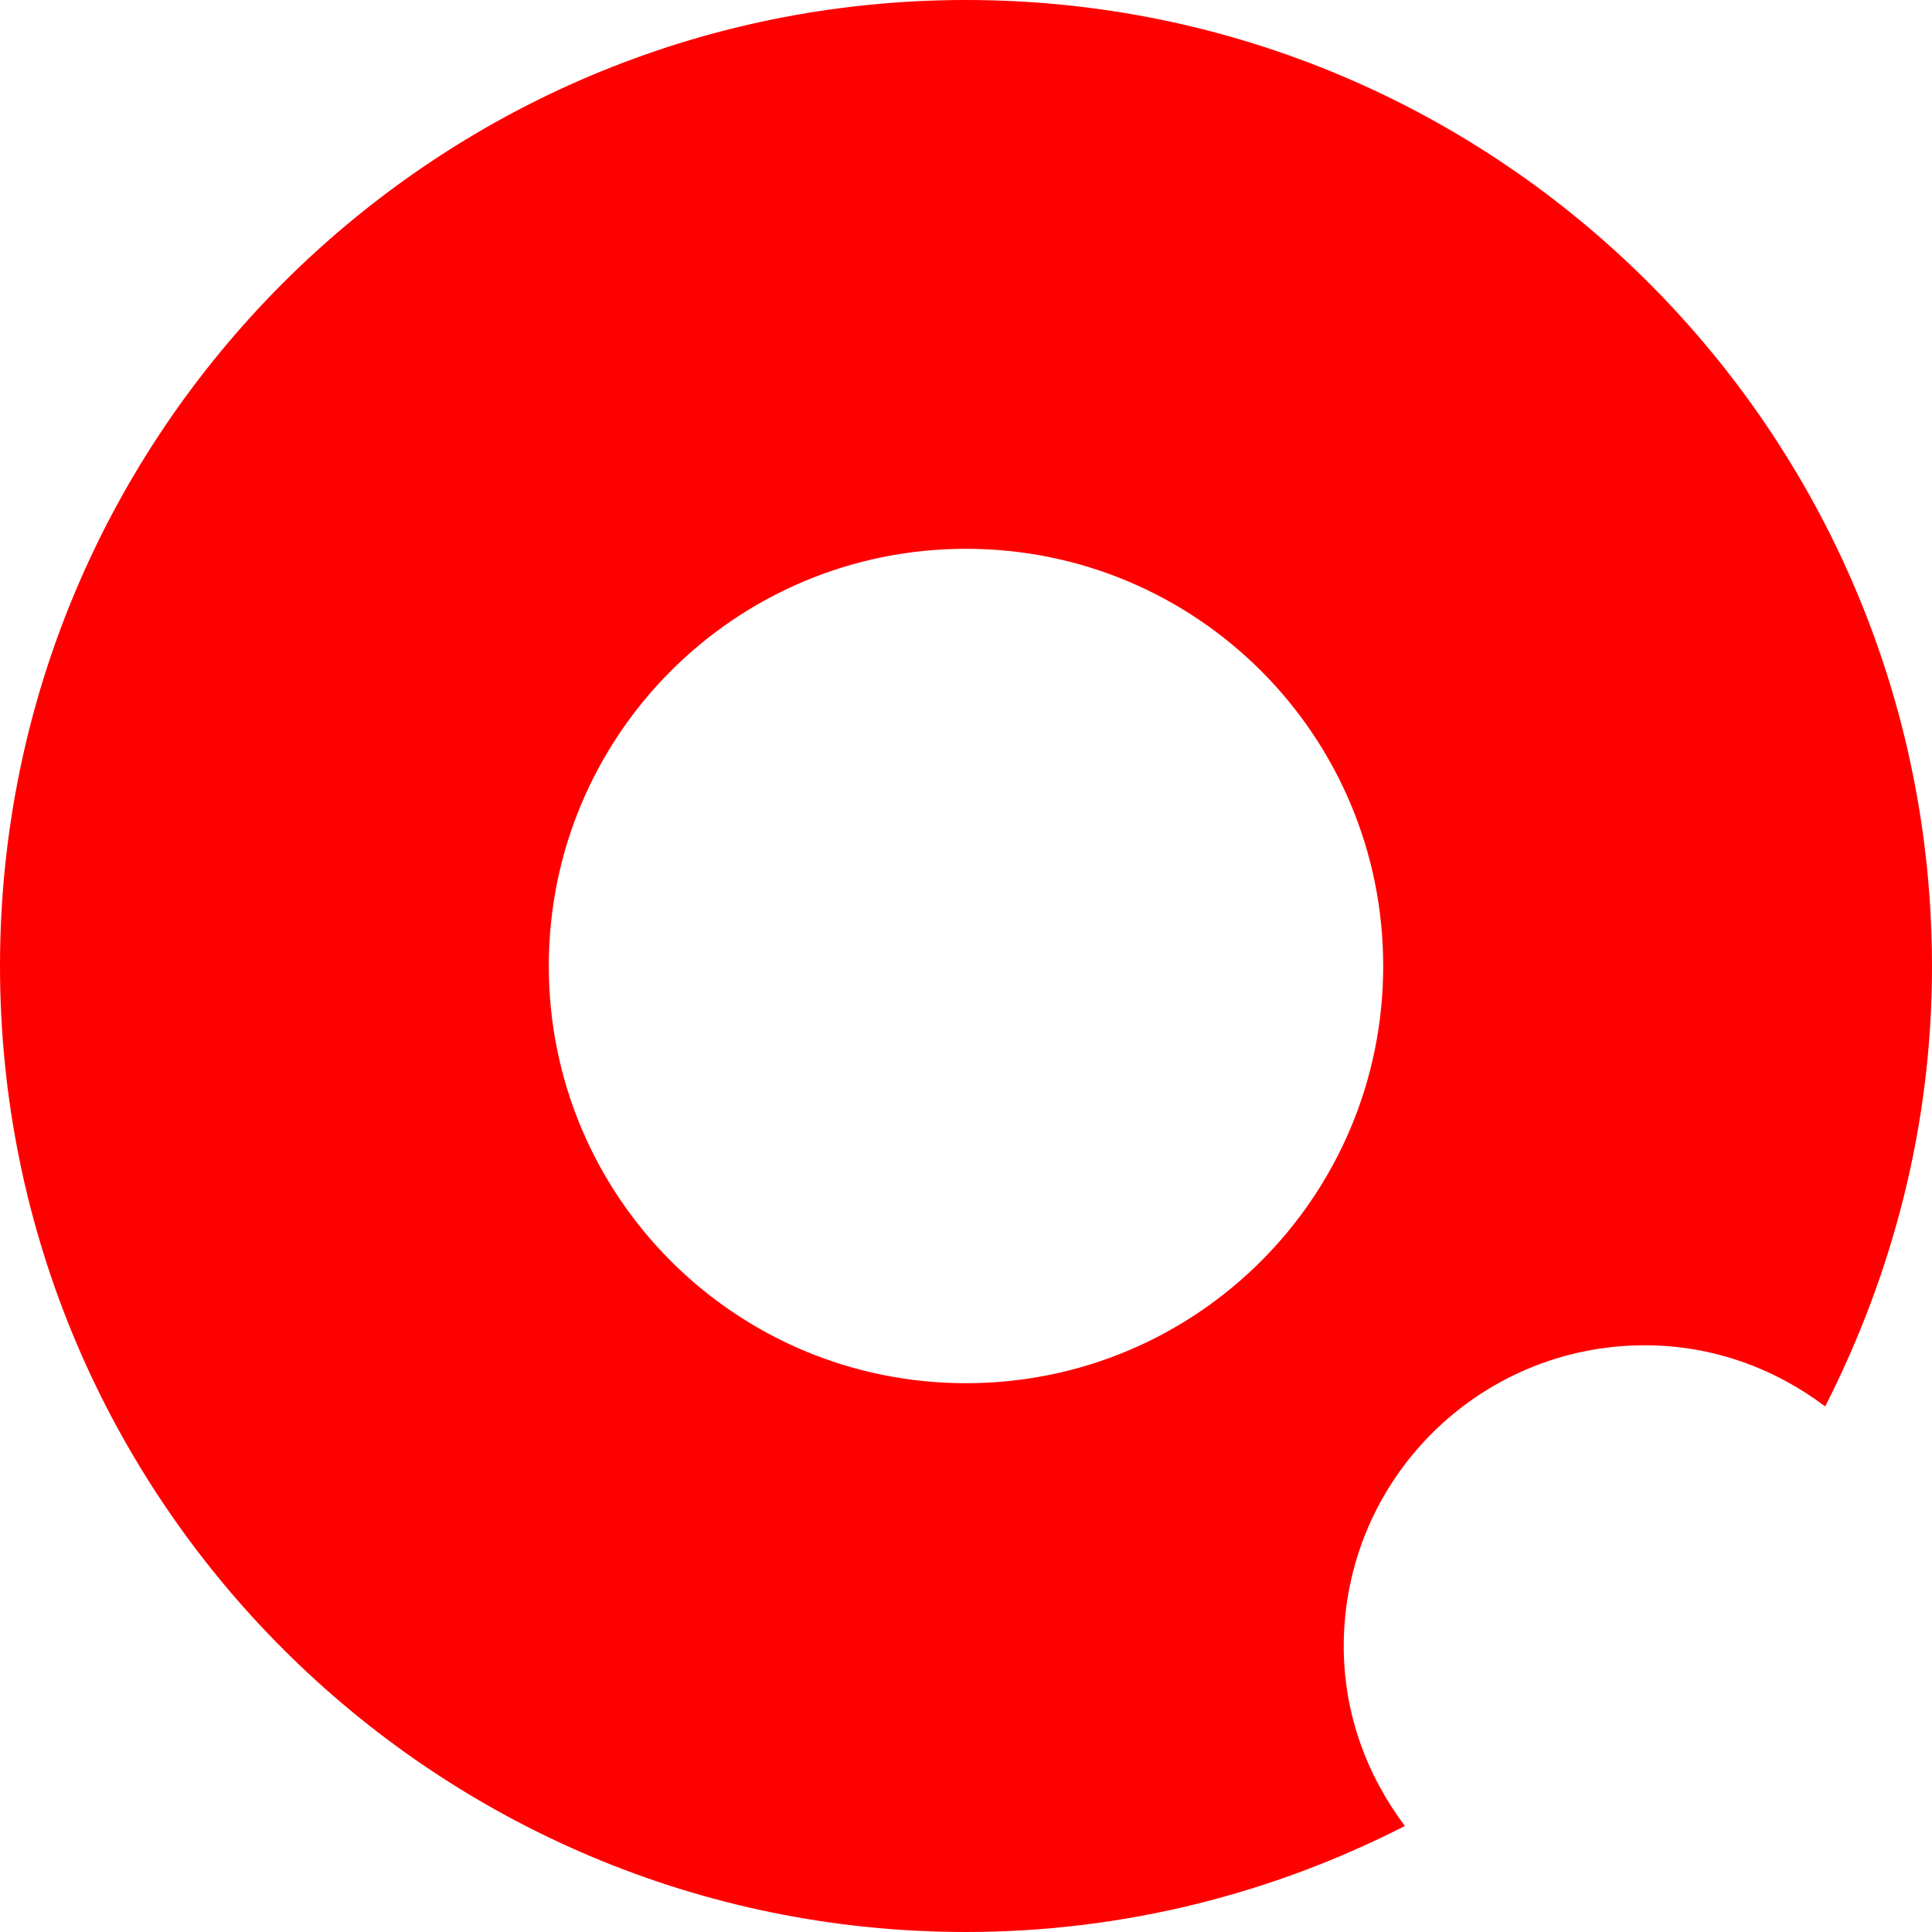
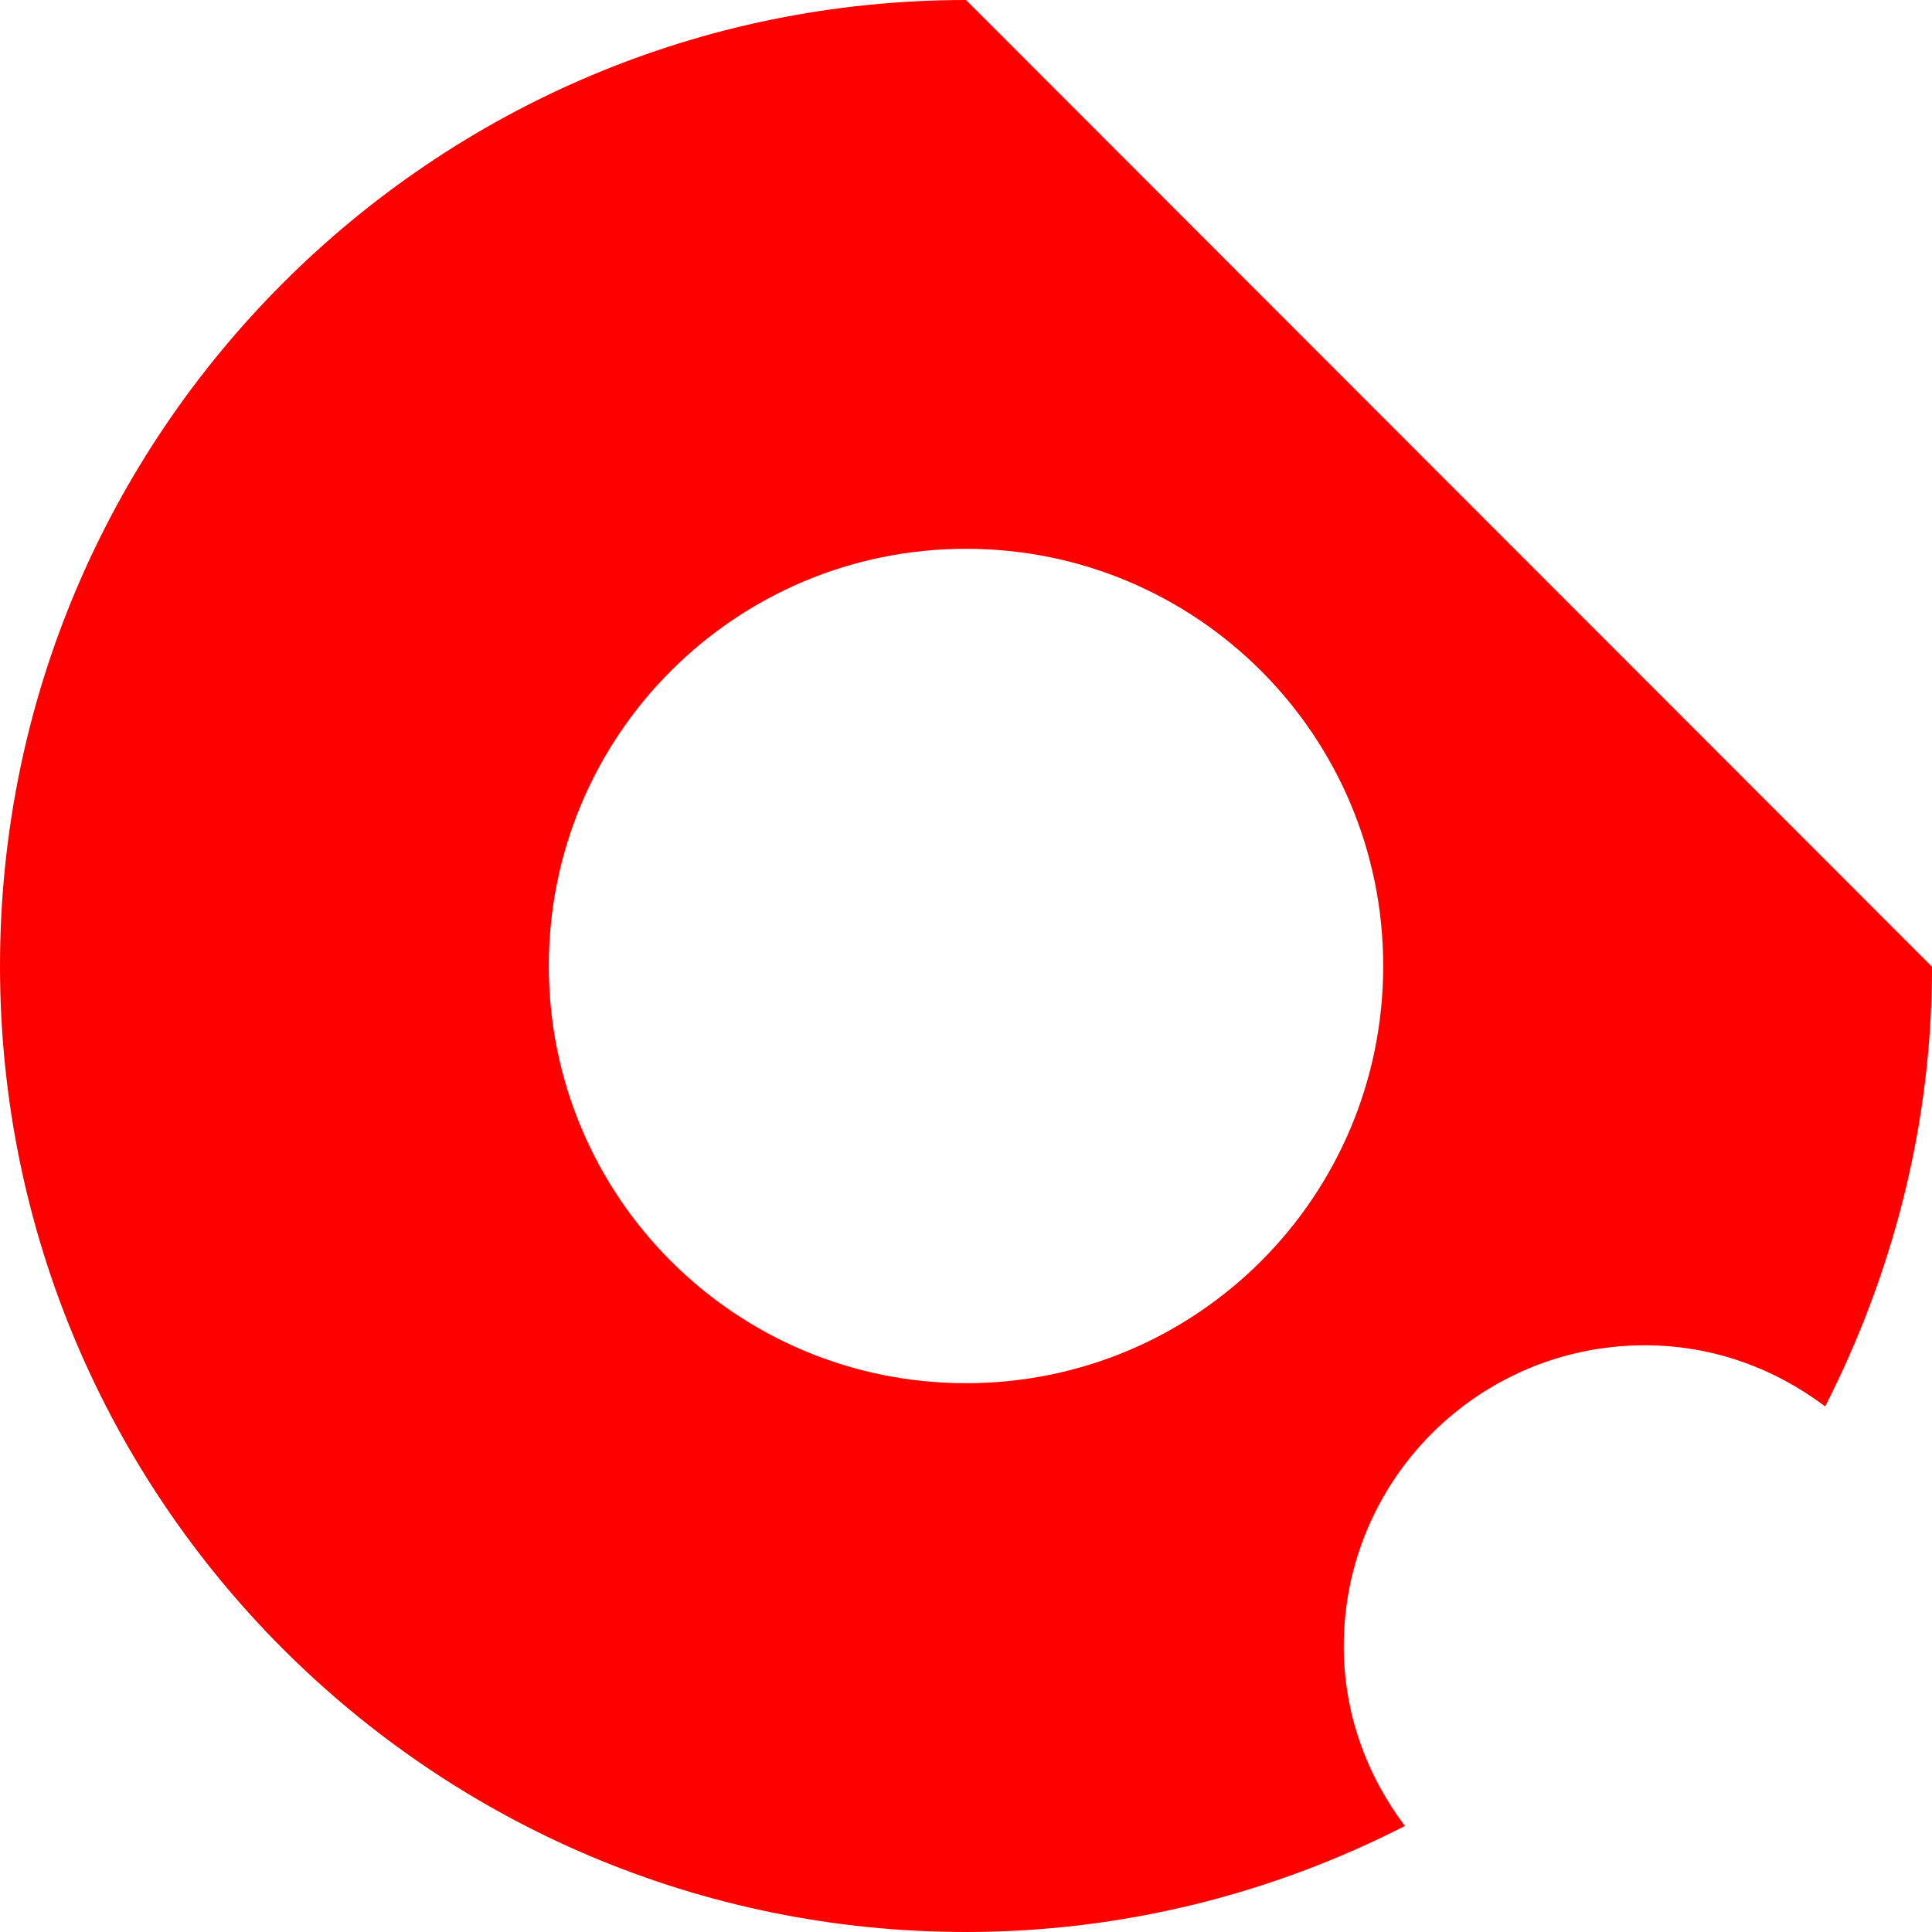
<svg xmlns="http://www.w3.org/2000/svg" width="120" height="120" viewBox="0 0 120 120" fill="none">
-   <path d="M60 0C26.875 0 0 26.875 0 60C0 93.125 26.875 120 60 120C69.808 120 79.087 117.596 87.26 113.413C84.904 110.288 83.462 106.442 83.462 102.26C83.462 91.923 91.827 83.558 102.163 83.558C106.394 83.558 110.24 85 113.365 87.356C117.548 79.135 120 69.904 120 60.048C120 26.875 93.125 0 60 0ZM60 85.913C45.673 85.913 34.087 74.327 34.087 60C34.087 45.673 45.673 34.087 60 34.087C74.327 34.087 85.913 45.673 85.913 60C85.913 74.327 74.327 85.913 60 85.913Z" fill="#FF0000" />
+   <path d="M60 0C26.875 0 0 26.875 0 60C0 93.125 26.875 120 60 120C69.808 120 79.087 117.596 87.26 113.413C84.904 110.288 83.462 106.442 83.462 102.26C83.462 91.923 91.827 83.558 102.163 83.558C106.394 83.558 110.24 85 113.365 87.356C117.548 79.135 120 69.904 120 60.048ZM60 85.913C45.673 85.913 34.087 74.327 34.087 60C34.087 45.673 45.673 34.087 60 34.087C74.327 34.087 85.913 45.673 85.913 60C85.913 74.327 74.327 85.913 60 85.913Z" fill="#FF0000" />
</svg>